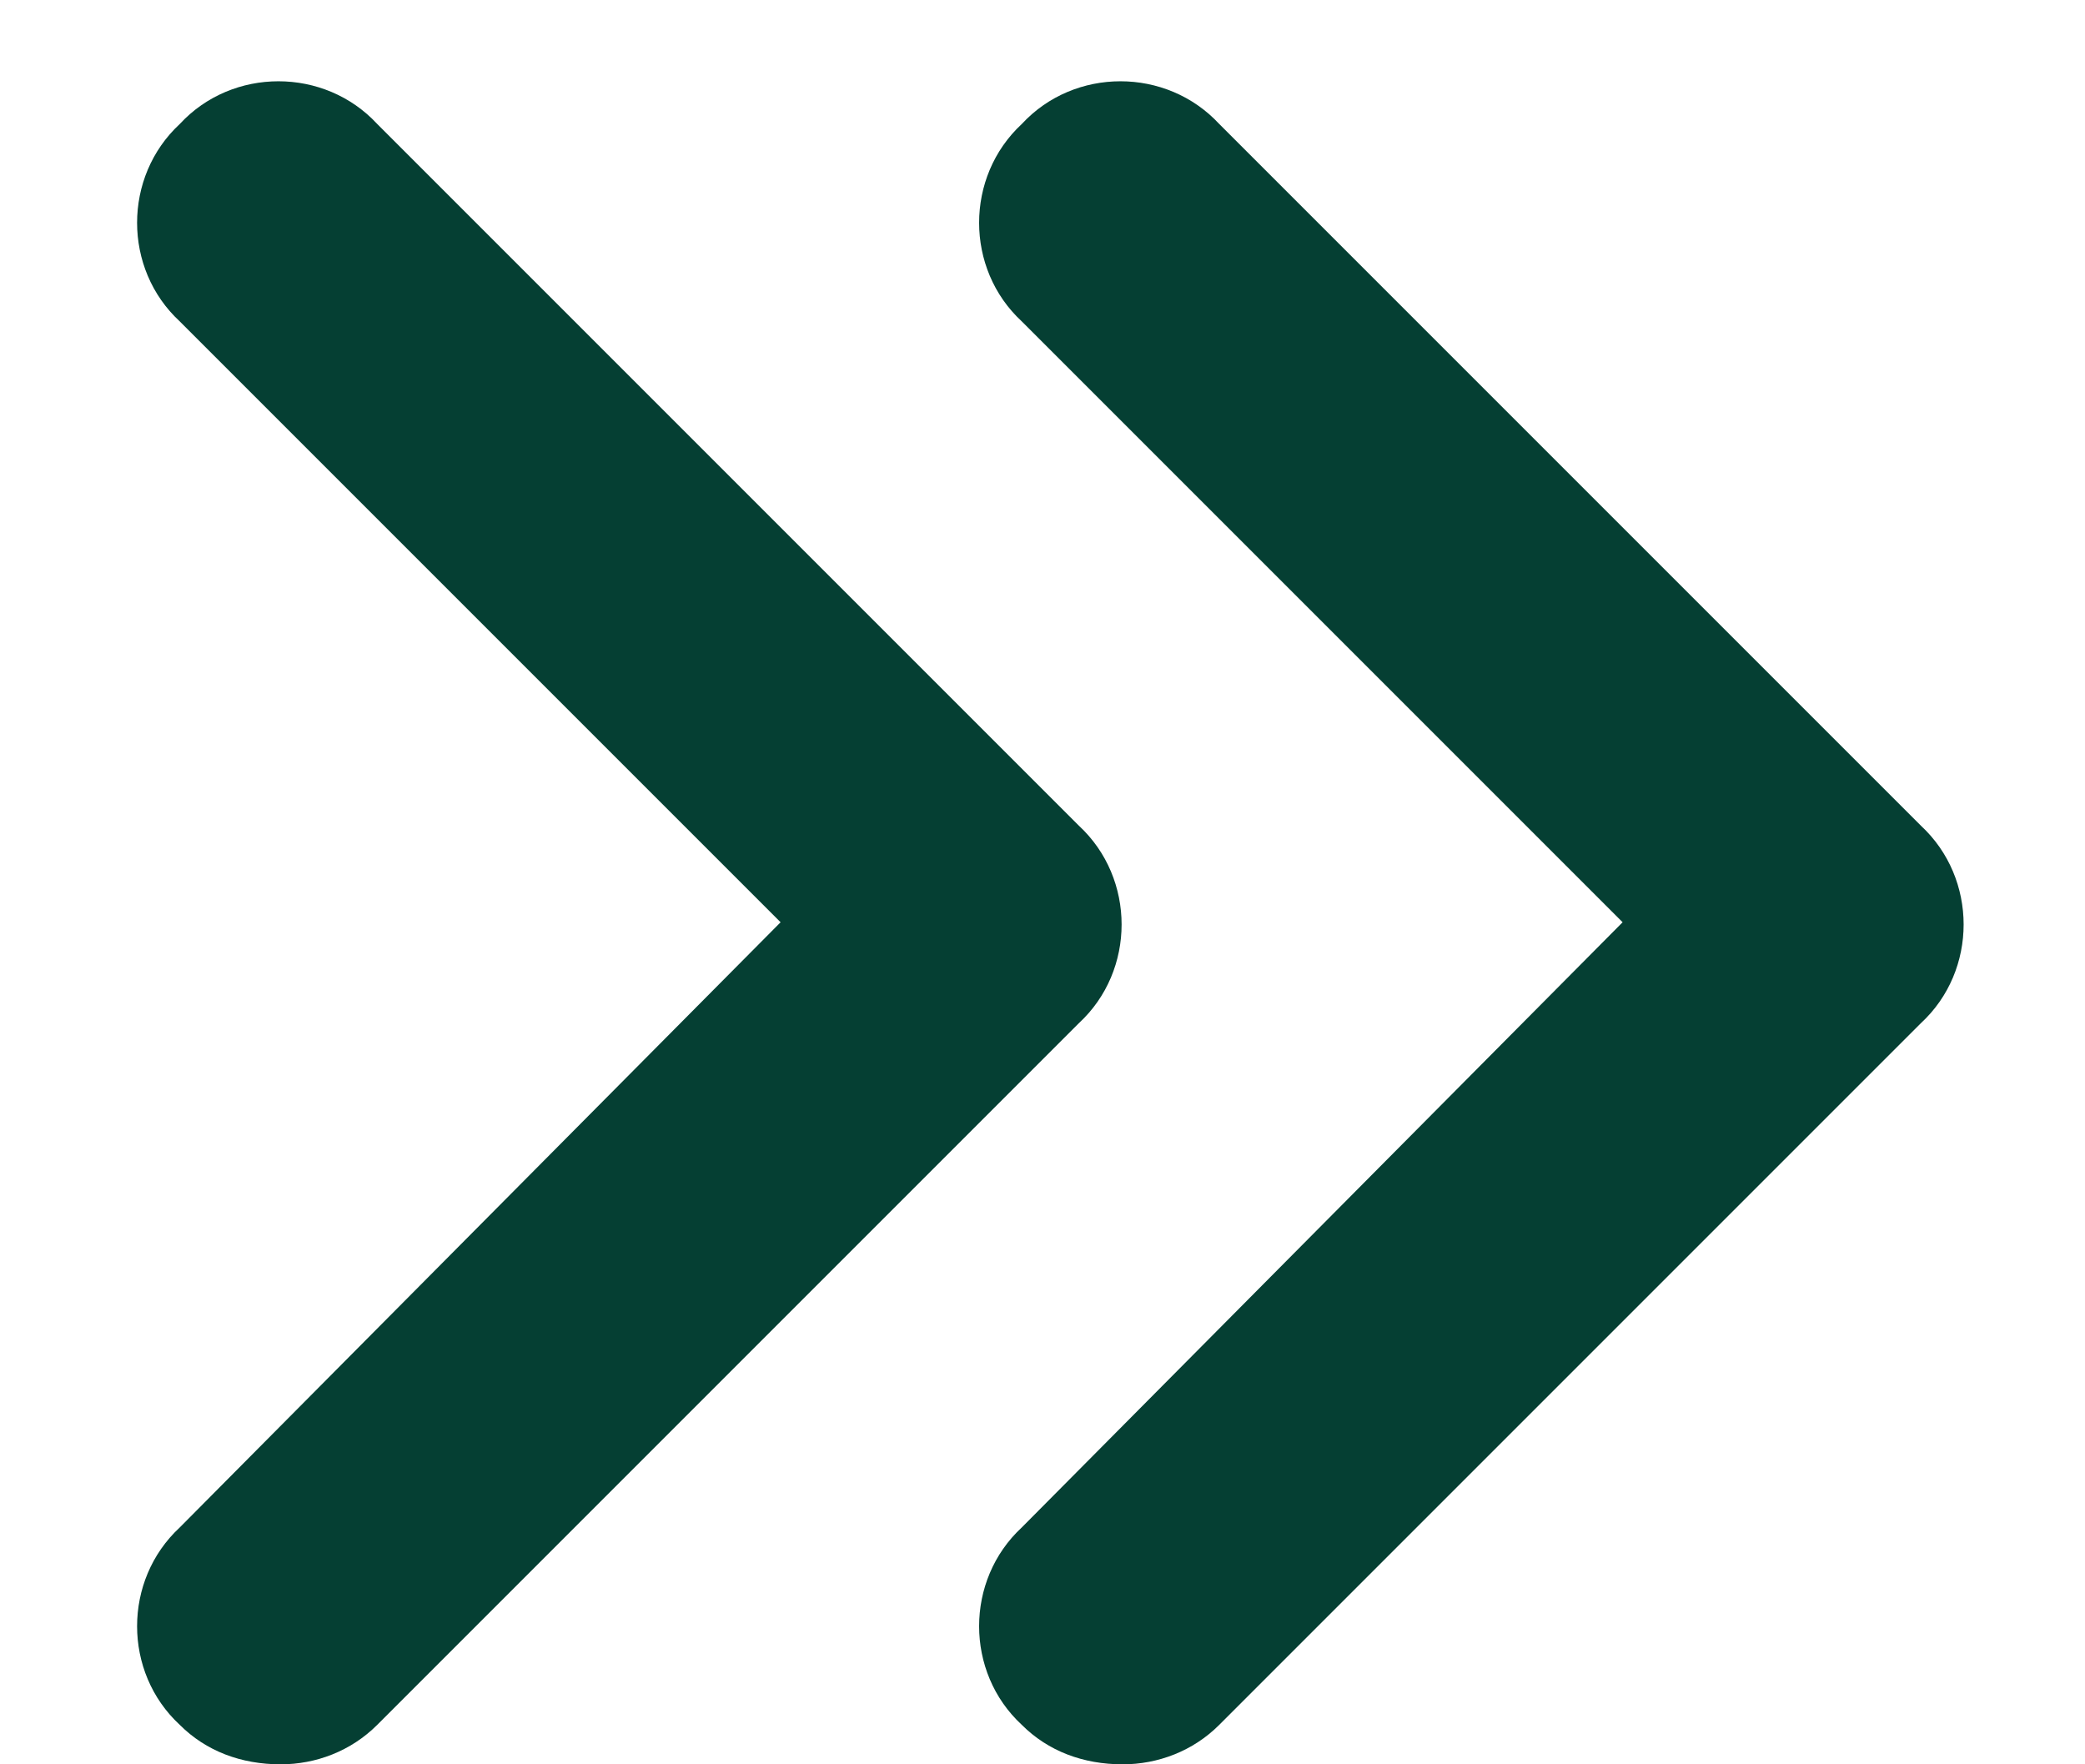
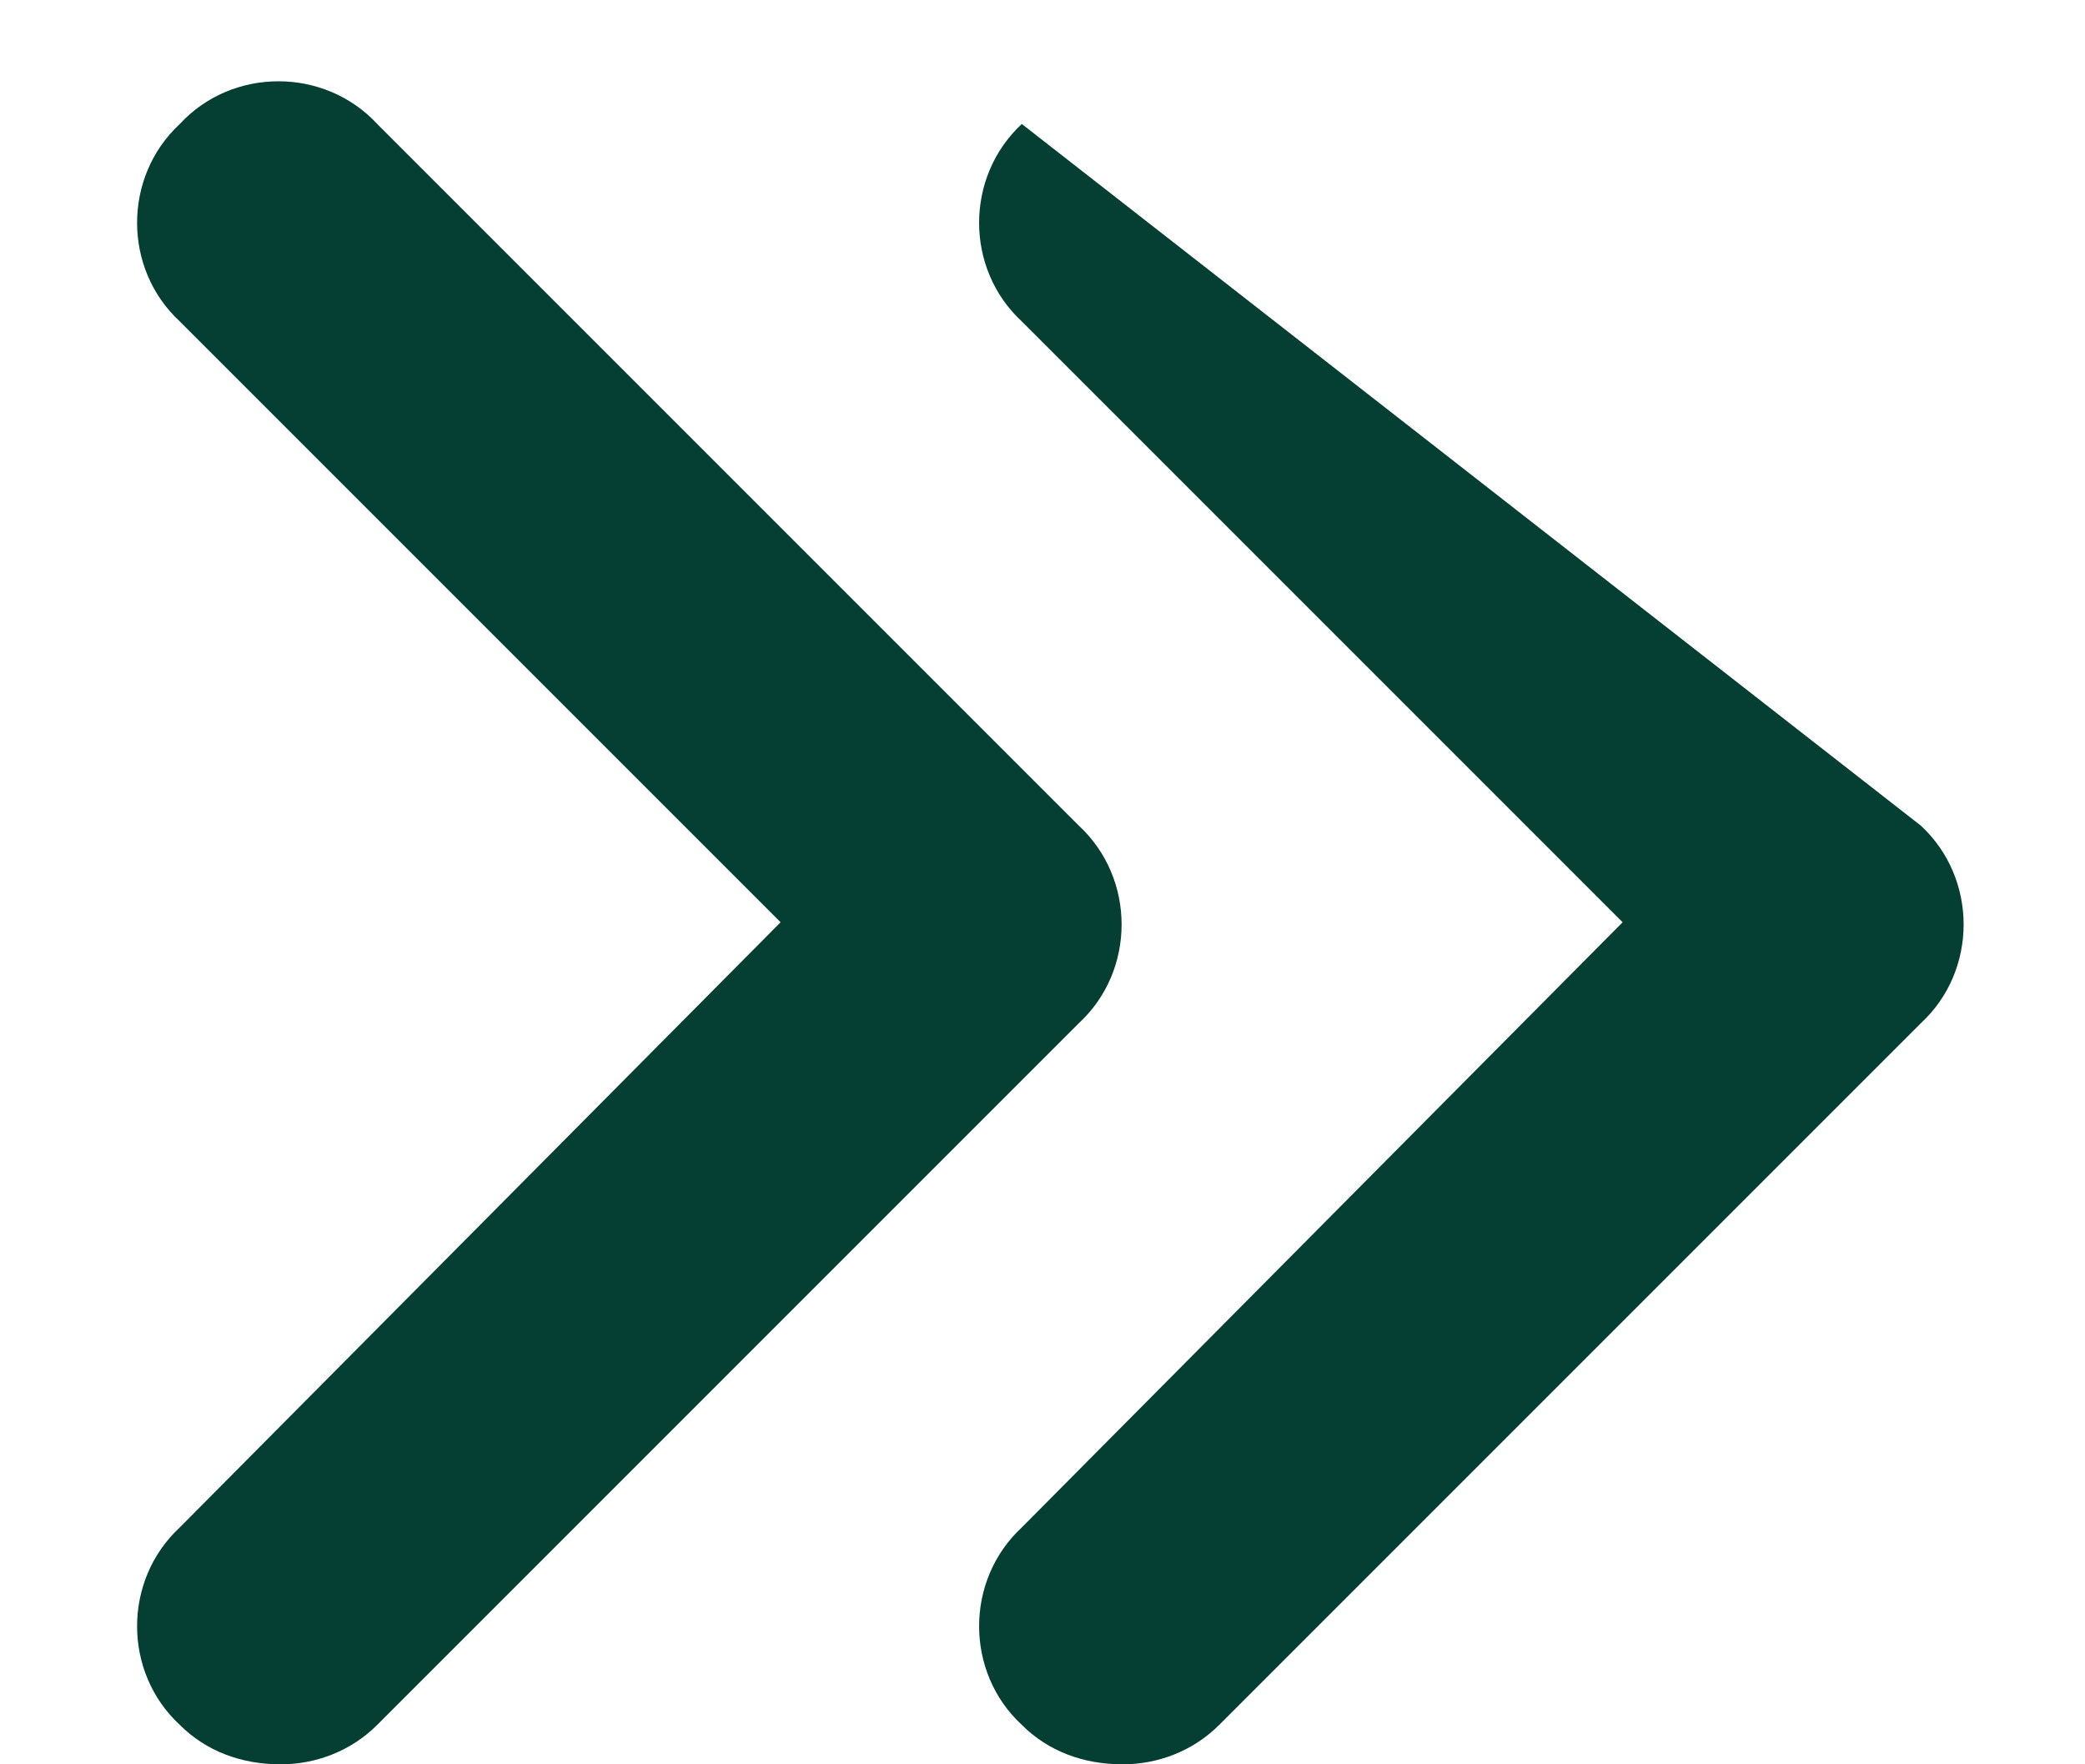
<svg xmlns="http://www.w3.org/2000/svg" width="13" height="11" viewBox="0 0 13 11" fill="none">
-   <path d="M6.727 5.148C7.082 5.477 7.082 6.051 6.727 6.379L2.352 10.754C2.188 10.918 1.969 11 1.75 11C1.504 11 1.285 10.918 1.121 10.754C0.766 10.426 0.766 9.852 1.121 9.523L4.867 5.75L1.121 2.004C0.766 1.676 0.766 1.102 1.121 0.773C1.449 0.418 2.023 0.418 2.352 0.773L6.727 5.148ZM11.977 5.148C12.332 5.477 12.332 6.051 11.977 6.379L7.602 10.754C7.438 10.918 7.219 11 7 11C6.754 11 6.535 10.918 6.371 10.754C6.016 10.426 6.016 9.852 6.371 9.523L10.117 5.75L6.371 2.004C6.016 1.676 6.016 1.102 6.371 0.773C6.699 0.418 7.273 0.418 7.602 0.773L11.977 5.148Z" fill="#053F33" />
+   <path d="M6.727 5.148C7.082 5.477 7.082 6.051 6.727 6.379L2.352 10.754C2.188 10.918 1.969 11 1.75 11C1.504 11 1.285 10.918 1.121 10.754C0.766 10.426 0.766 9.852 1.121 9.523L4.867 5.75L1.121 2.004C0.766 1.676 0.766 1.102 1.121 0.773C1.449 0.418 2.023 0.418 2.352 0.773L6.727 5.148ZM11.977 5.148C12.332 5.477 12.332 6.051 11.977 6.379L7.602 10.754C7.438 10.918 7.219 11 7 11C6.754 11 6.535 10.918 6.371 10.754C6.016 10.426 6.016 9.852 6.371 9.523L10.117 5.75L6.371 2.004C6.016 1.676 6.016 1.102 6.371 0.773L11.977 5.148Z" fill="#053F33" />
</svg>